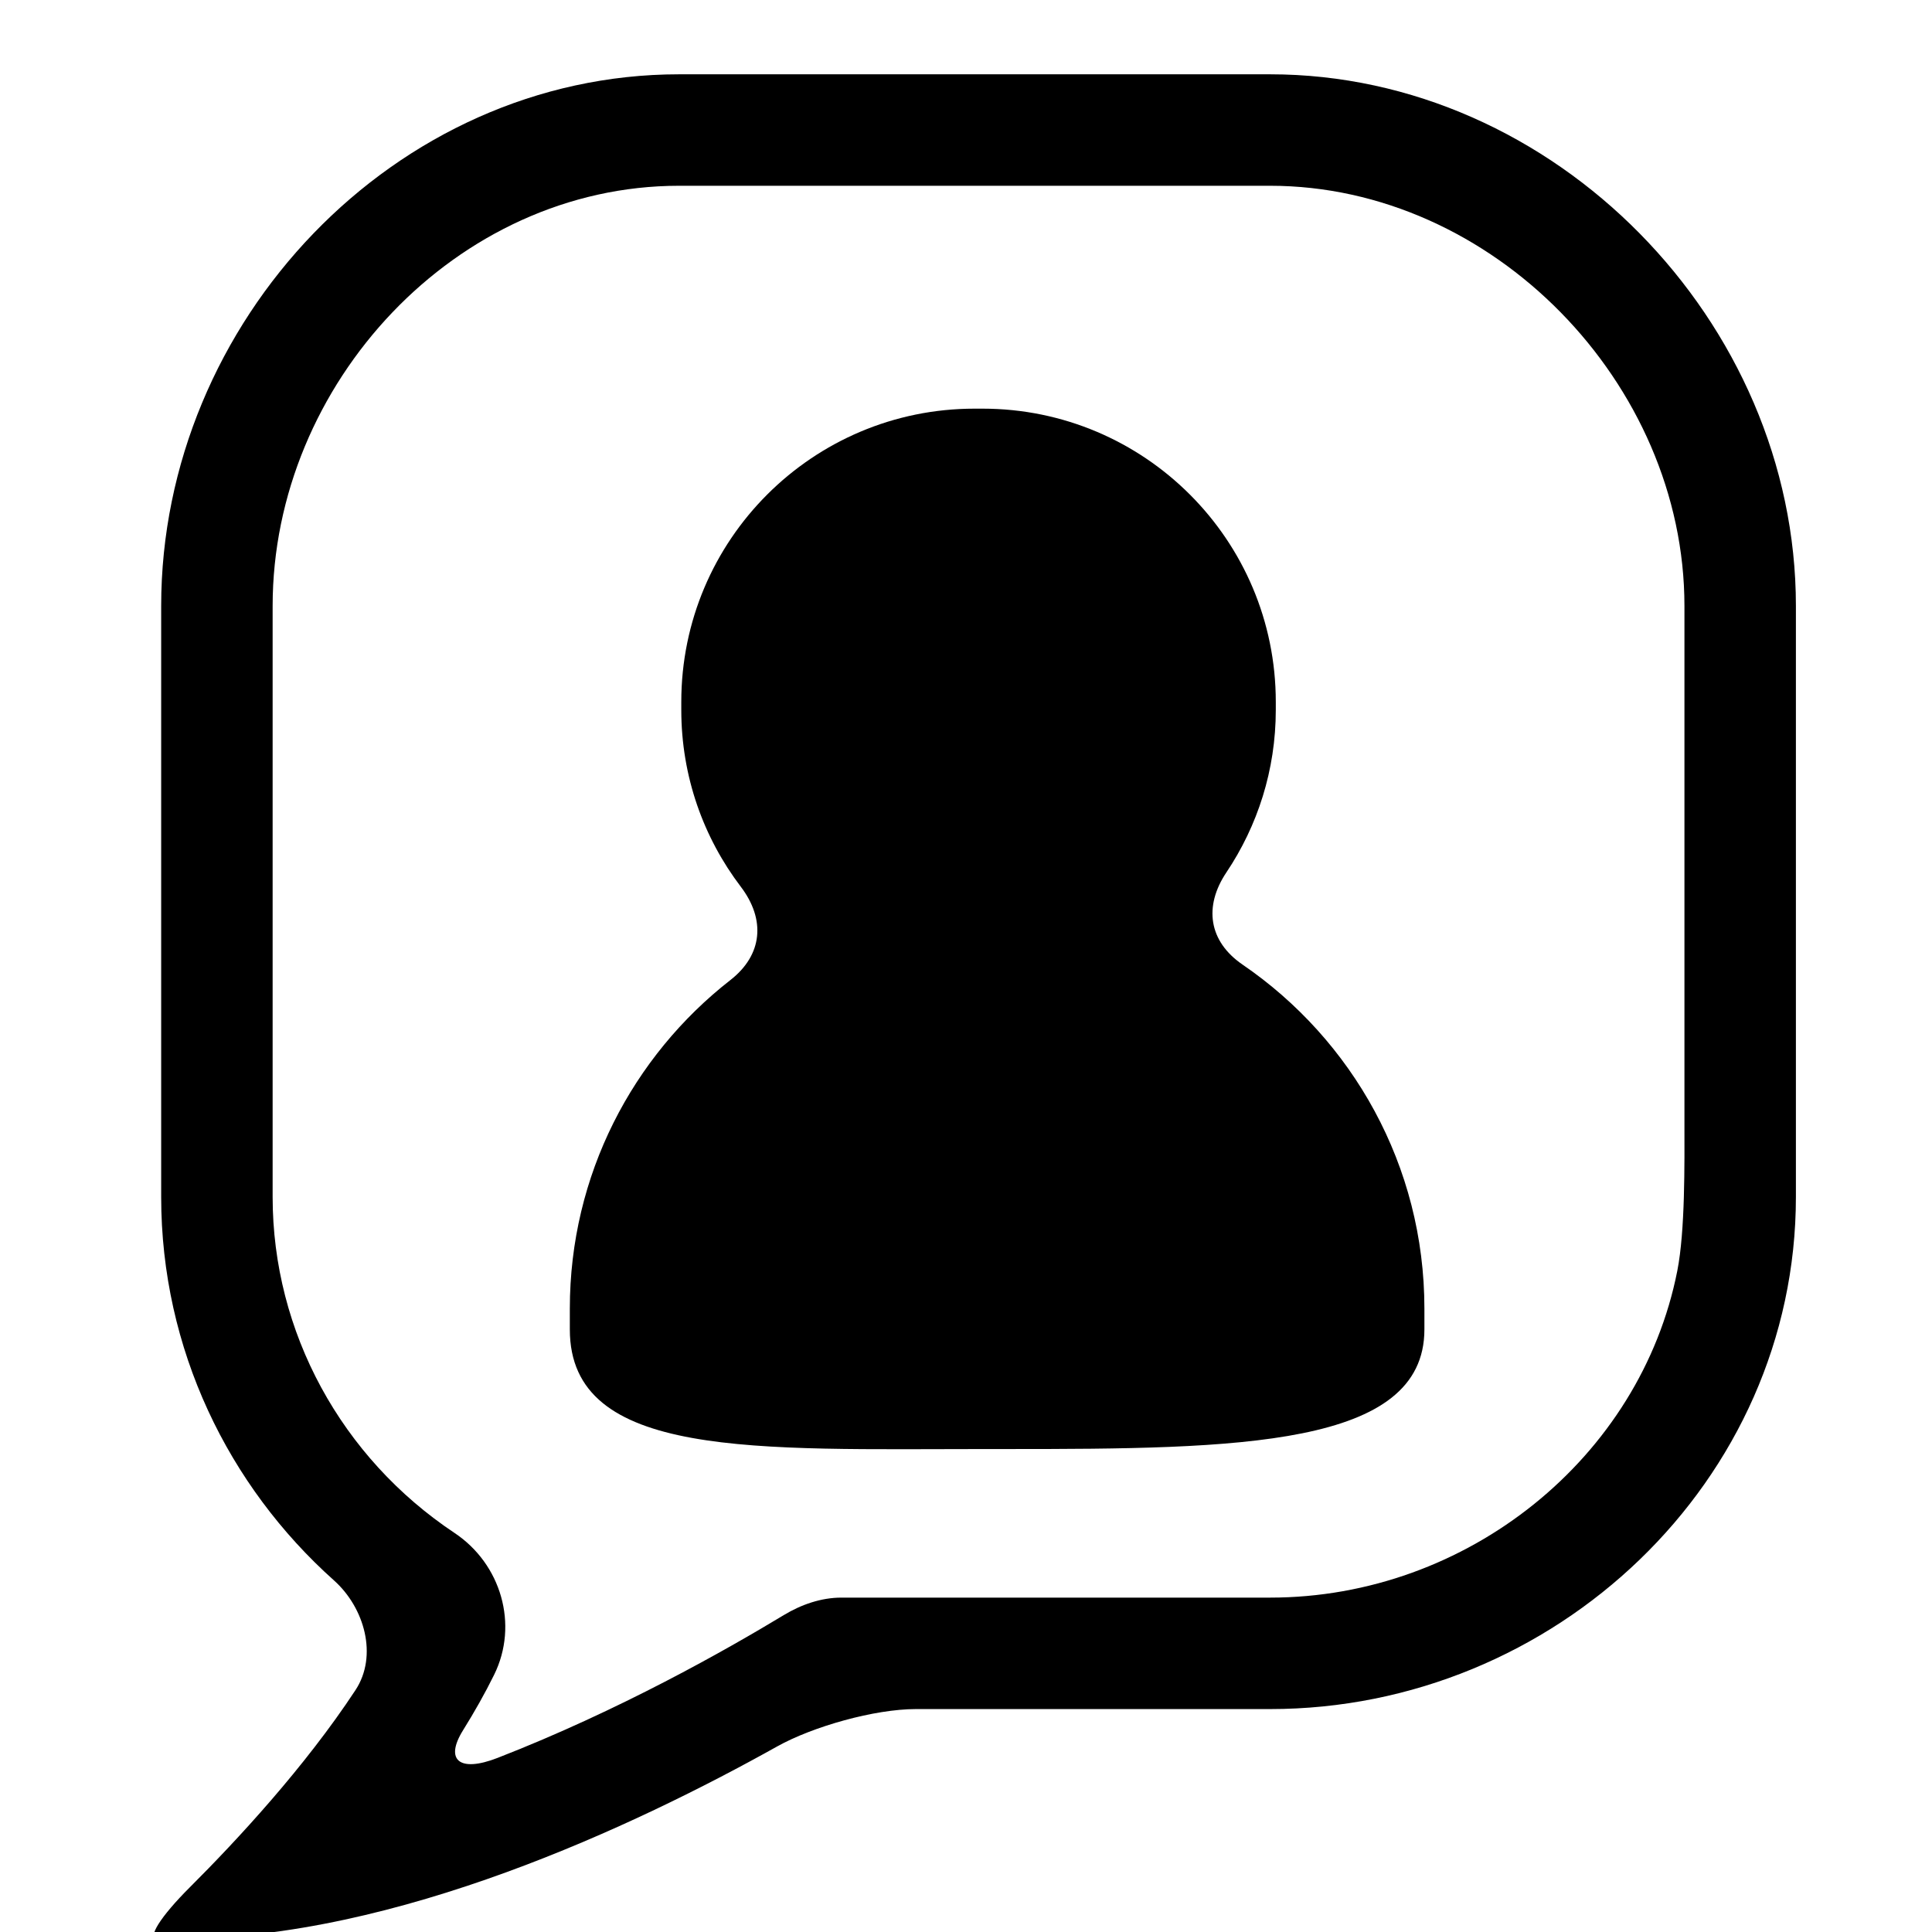
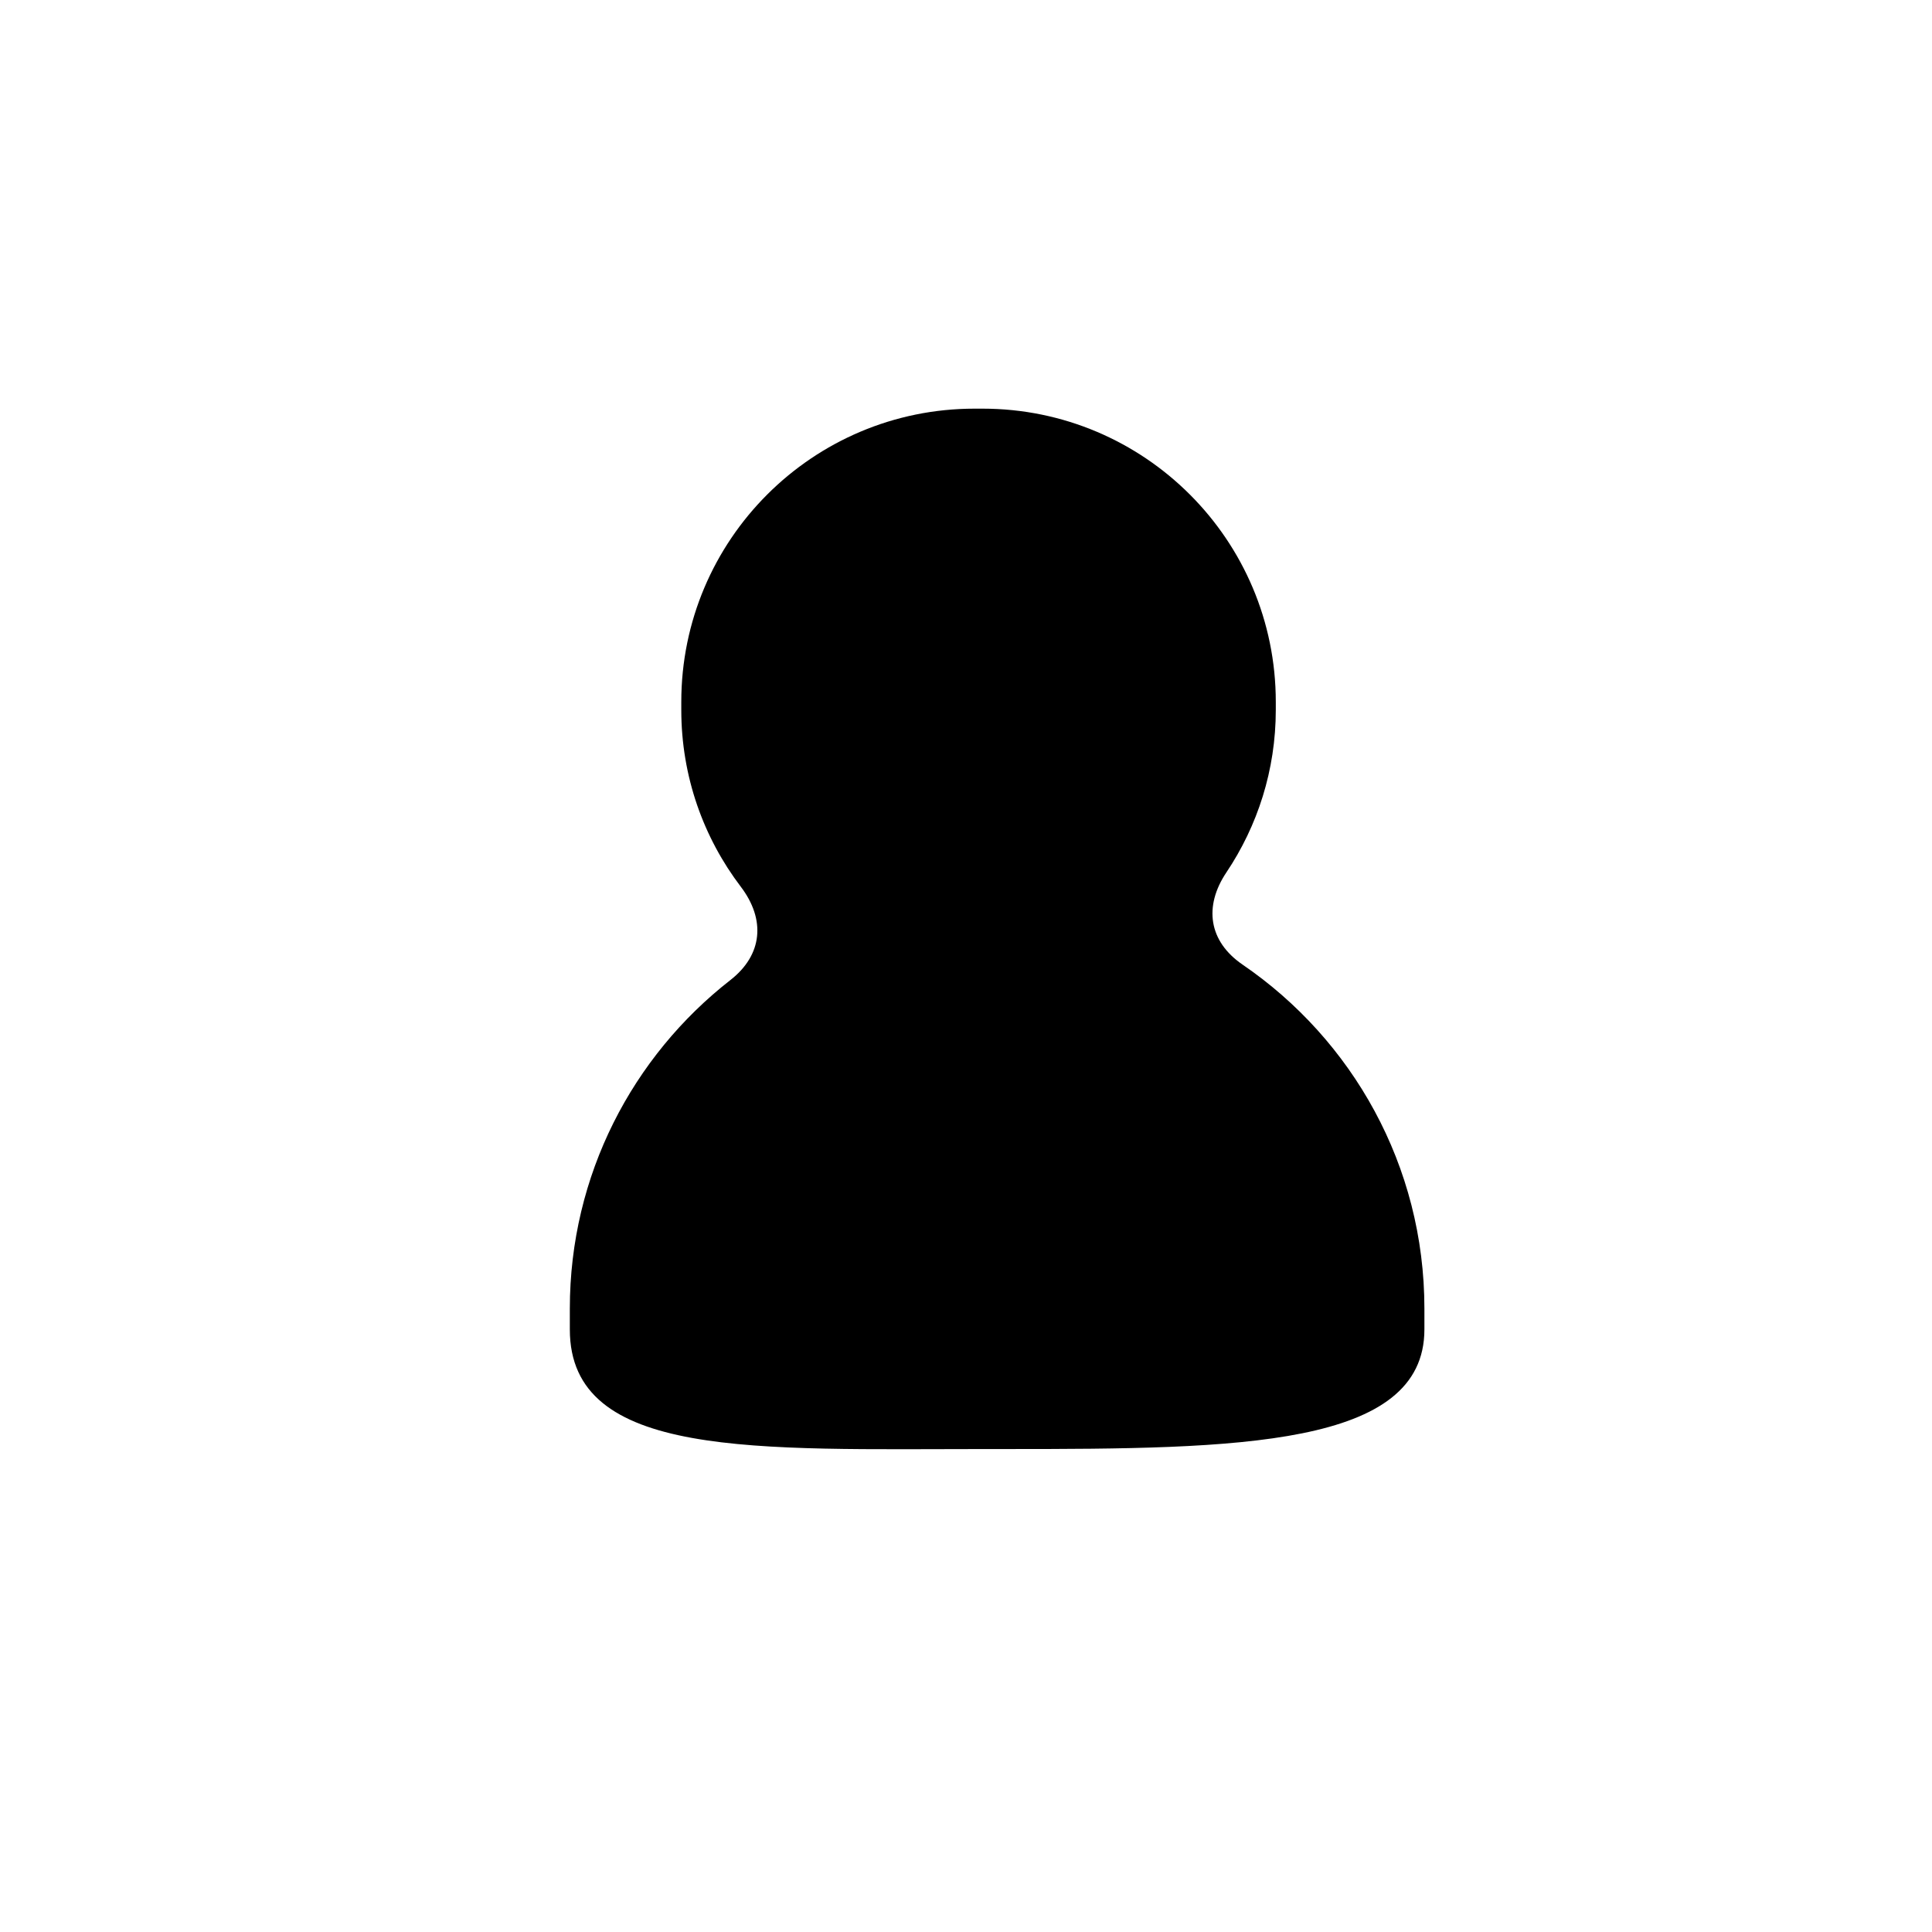
<svg xmlns="http://www.w3.org/2000/svg" version="1.1" id="Capa_1" x="0px" y="0px" width="52px" height="52px" viewBox="0 0 52 52" enable-background="new 0 0 52 52" xml:space="preserve">
  <g>
-     <path d="M18.277,2C10.621,2,4.338,8.653,4.338,16.309v15.906c0,4.1,1.811,7.784,4.651,10.322c0.824,0.736,1.186,2.029,0.579,2.952   c-1.366,2.077-3.198,4.05-4.458,5.307c-0.782,0.78-1.184,1.396-0.858,1.391c0.197-0.003,0.395-0.009,0.59-0.009   c5.813,0,12.254-3.038,16.075-5.172C21.882,46.467,23.542,46,24.647,46h9.537c7.656,0,14.153-6.13,14.153-13.785V16.309   C48.338,8.653,41.84,2,34.185,2H18.277z M45.145,34.203C44.155,39.231,39.494,43,34.185,43H22.647   c-0.547,0-1.084,0.188-1.552,0.471c-1.55,0.937-4.42,2.566-7.705,3.844c-1.029,0.4-1.427,0.057-0.927-0.745   c0.307-0.493,0.589-0.991,0.836-1.492c0.667-1.352,0.188-2.984-1.066-3.819c-3.041-2.024-4.895-5.402-4.895-9.043V16.309   C7.338,10.318,12.288,5,18.277,5h15.907c5.989,0,11.153,5.318,11.153,11.309c0,0,0,9.633,0,13.906   C45.338,31.319,45.358,33.12,45.145,34.203z" />
    <path d="M33.009,23.48c0.838-1.251,1.329-2.753,1.329-4.373v-0.215c0-4.359-3.534-7.893-7.894-7.893h-0.213   c-4.359,0-7.894,3.533-7.894,7.893v0.215c0,1.79,0.597,3.438,1.603,4.761c0.668,0.88,0.59,1.83-0.281,2.51   c-2.629,2.052-4.322,5.247-4.322,8.842v0.562c0,3.495,5.023,3.219,11.22,3.219h0.561c6.196,0,11.22-0.057,11.22-3.219v-0.562   c0-3.849-1.942-7.239-4.895-9.258C32.531,25.337,32.394,24.397,33.009,23.48z" />
  </g>
</svg>